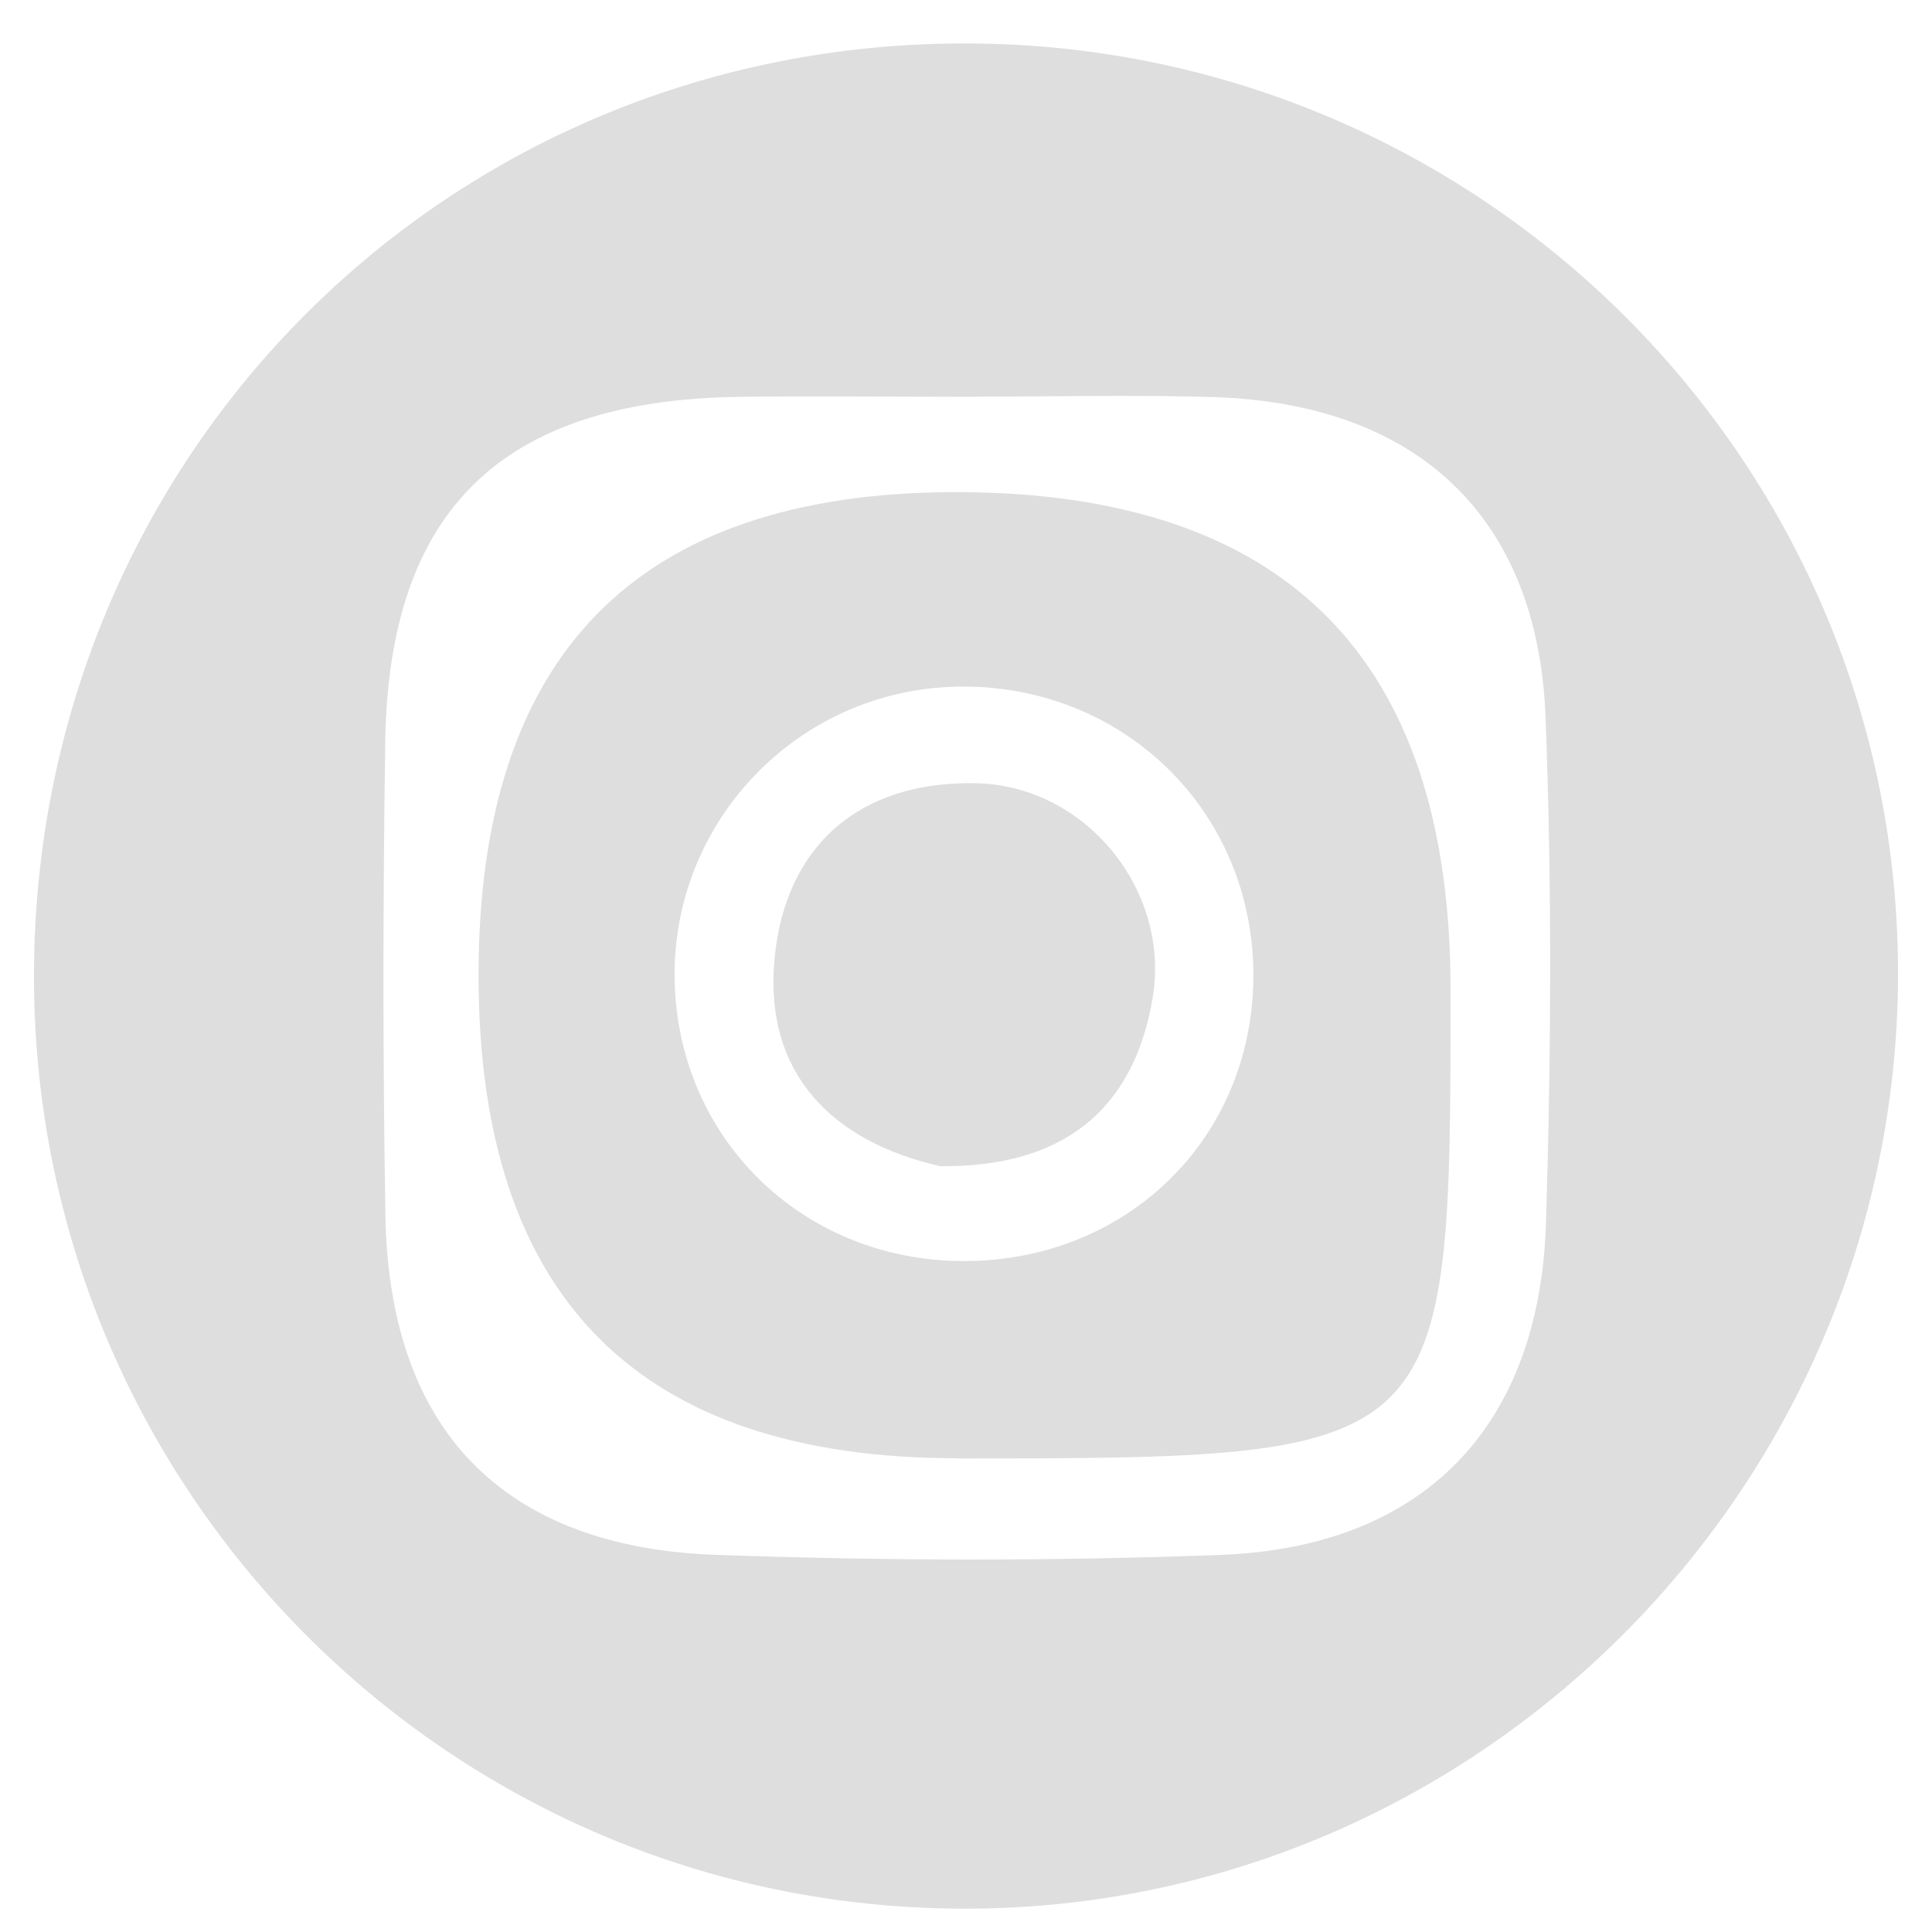
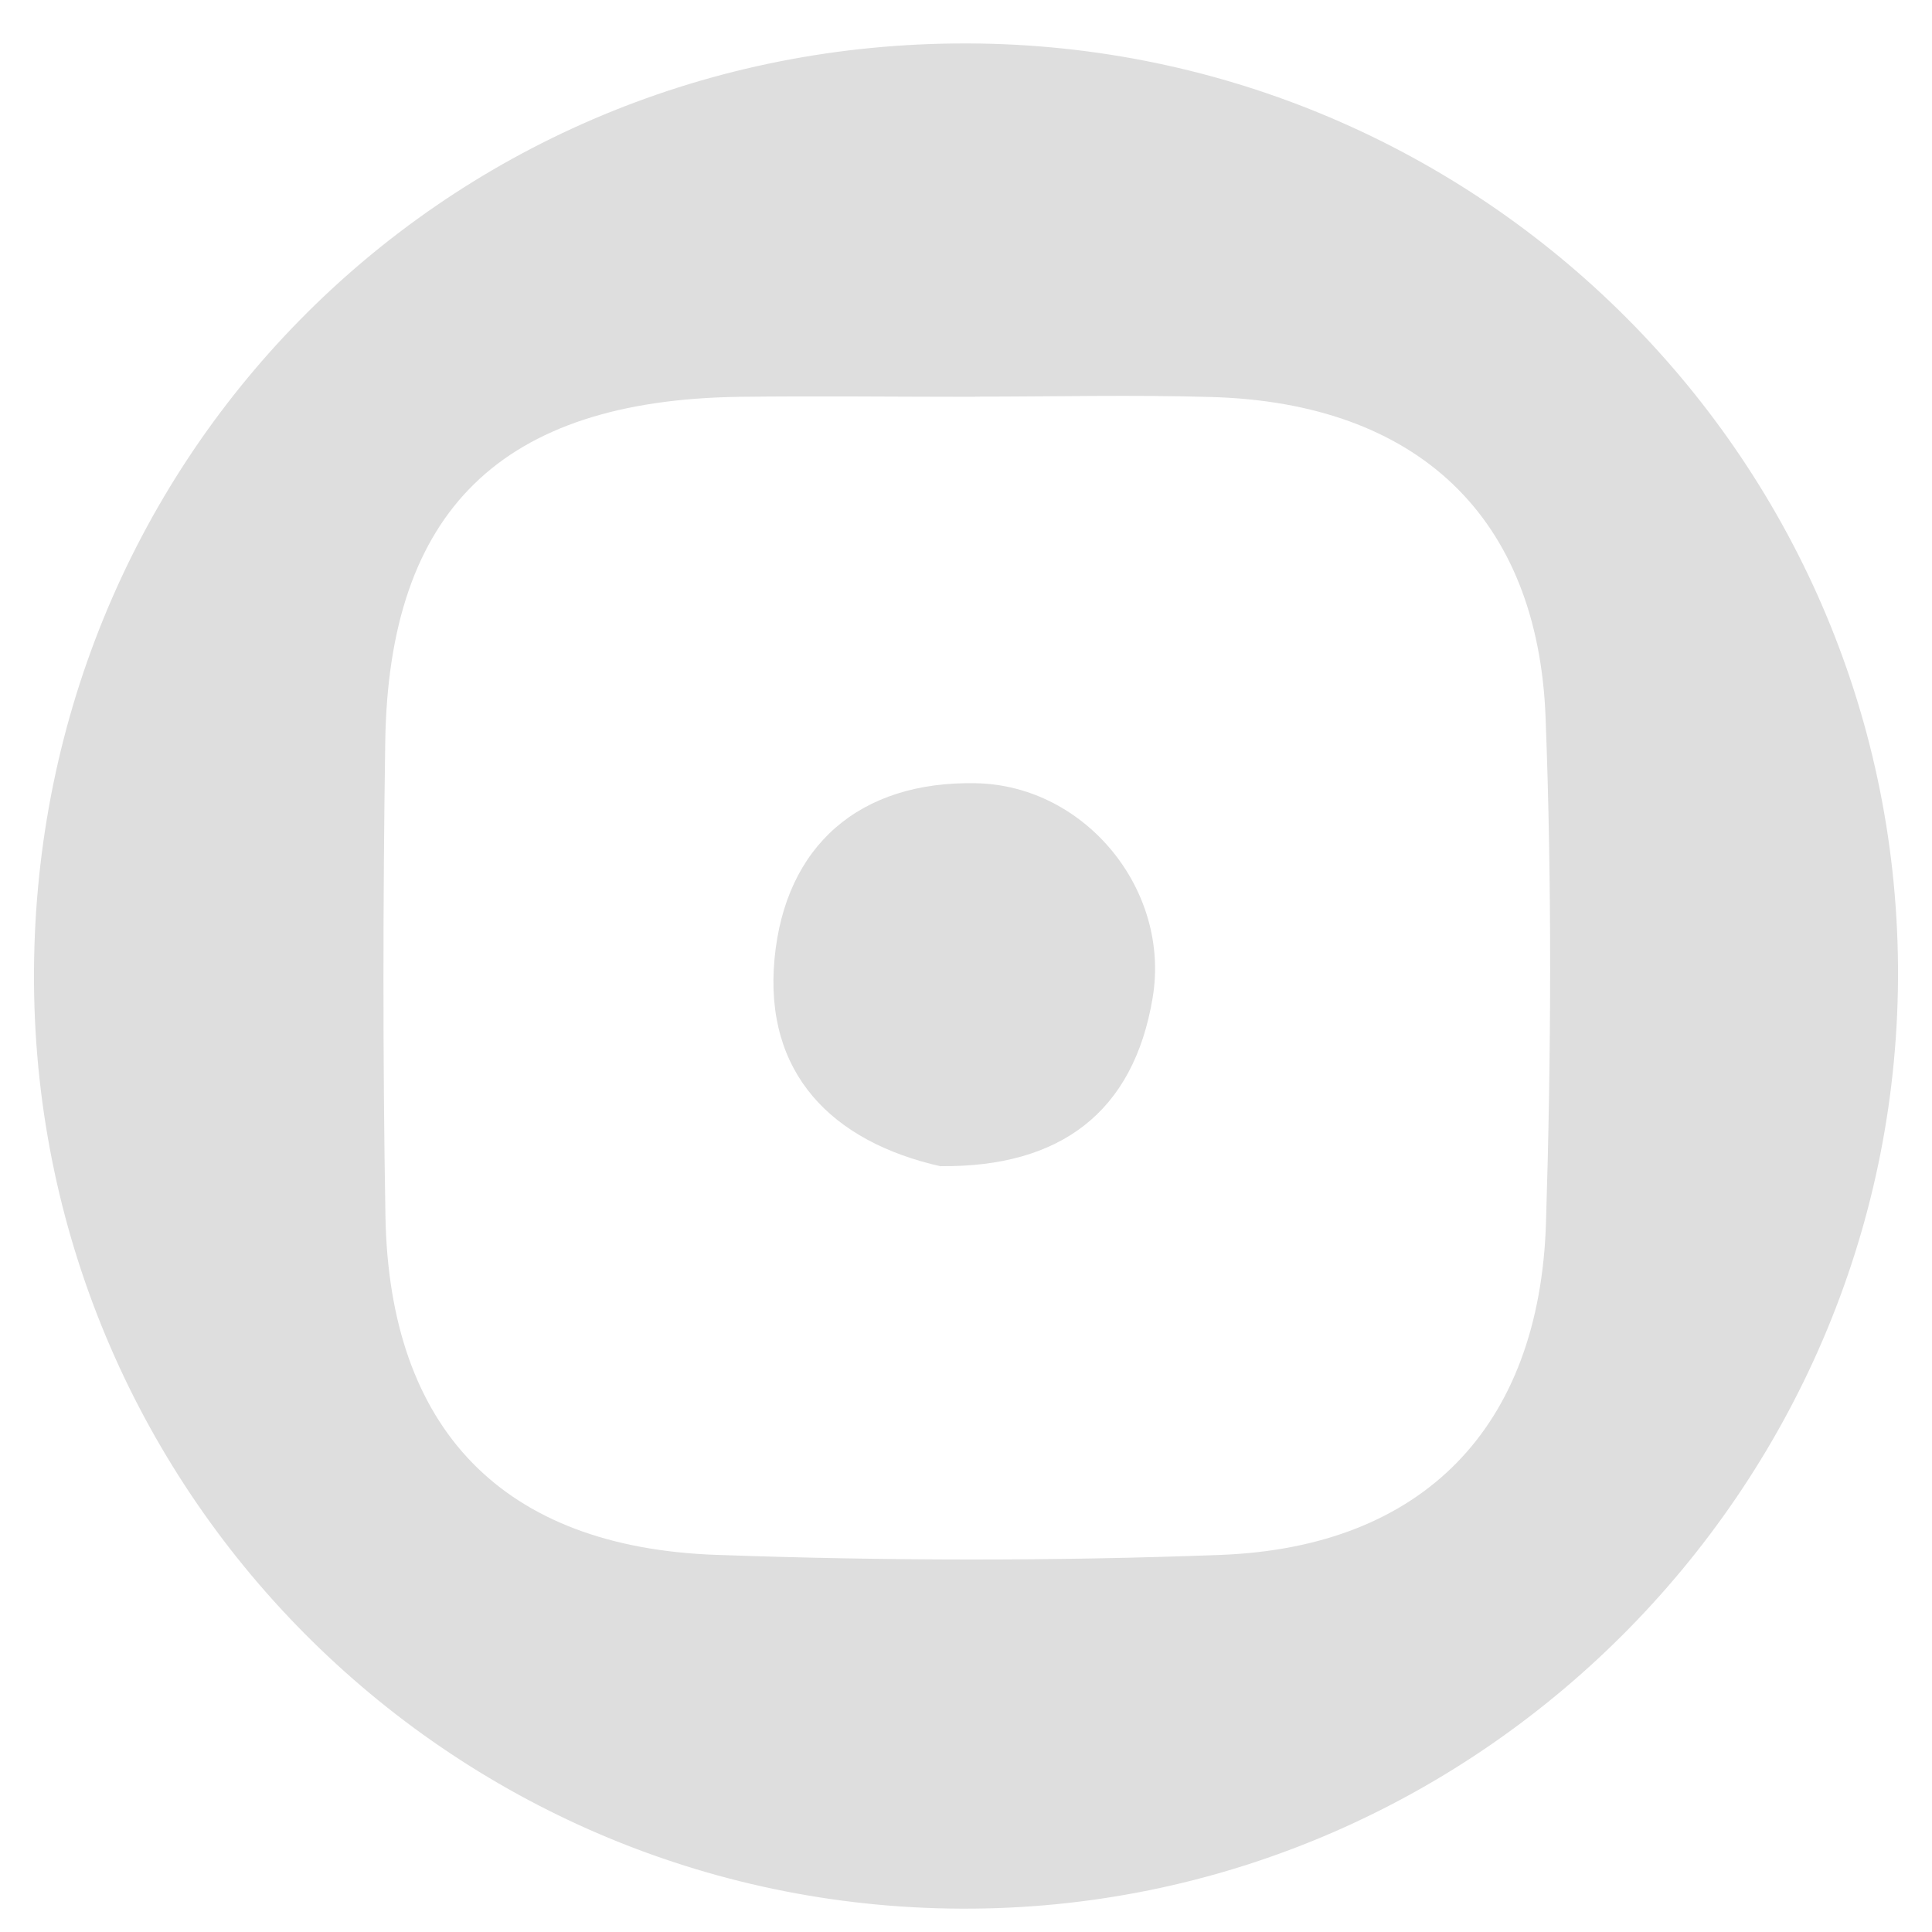
<svg xmlns="http://www.w3.org/2000/svg" id="Warstwa_1" data-name="Warstwa 1" viewBox="0 0 100 100">
  <defs>
    <style>
      .cls-1 {
        fill: #dedede;
      }
    </style>
  </defs>
  <path class="cls-1" d="M49.48,2.25c26.7-.25,48.56,21.17,48.76,47.76.2,26.58-21.35,48.55-47.86,48.78-26.64.24-48.42-21.21-48.62-47.88C1.56,24.03,22.68,2.49,49.48,2.25ZM50.49,20.54c-4.08,0-8.17-.05-12.25,0-12.27.18-18.13,5.86-18.3,17.89-.12,8.16-.13,16.33.01,24.5.19,11.04,6.05,17.16,17.13,17.55,8.7.31,17.43.33,26.13,0,10.46-.41,16.48-6.61,16.81-17.19.27-8.7.31-17.43-.02-26.13-.39-10.45-6.68-16.3-17.27-16.61-4.08-.12-8.17-.02-12.25-.02Z" />
-   <path class="cls-1" d="M49.57,75.48q-24.79,0-24.8-24.98t24.67-25.03q25.63,0,25.64,25.72c.01,24.19-.1,24.3-25.51,24.3ZM50.23,65.27c8.49-.18,14.83-6.74,14.64-15.16-.19-8.33-6.88-14.71-15.28-14.57-8.26.13-14.84,6.97-14.67,15.21.18,8.36,6.86,14.69,15.31,14.52Z" />
-   <path class="cls-1" d="M48.7,60.37c-5.64-1.27-9.17-4.81-8.61-10.75.55-5.83,4.38-9.21,10.44-9.08,5.64.12,10.07,5.52,9.13,11.11-.99,5.93-4.79,8.77-10.96,8.71Z" />
+   <path class="cls-1" d="M48.7,60.37c-5.64-1.27-9.17-4.81-8.61-10.75.55-5.83,4.38-9.21,10.44-9.08,5.64.12,10.07,5.52,9.13,11.11-.99,5.93-4.79,8.77-10.96,8.71" />
</svg>